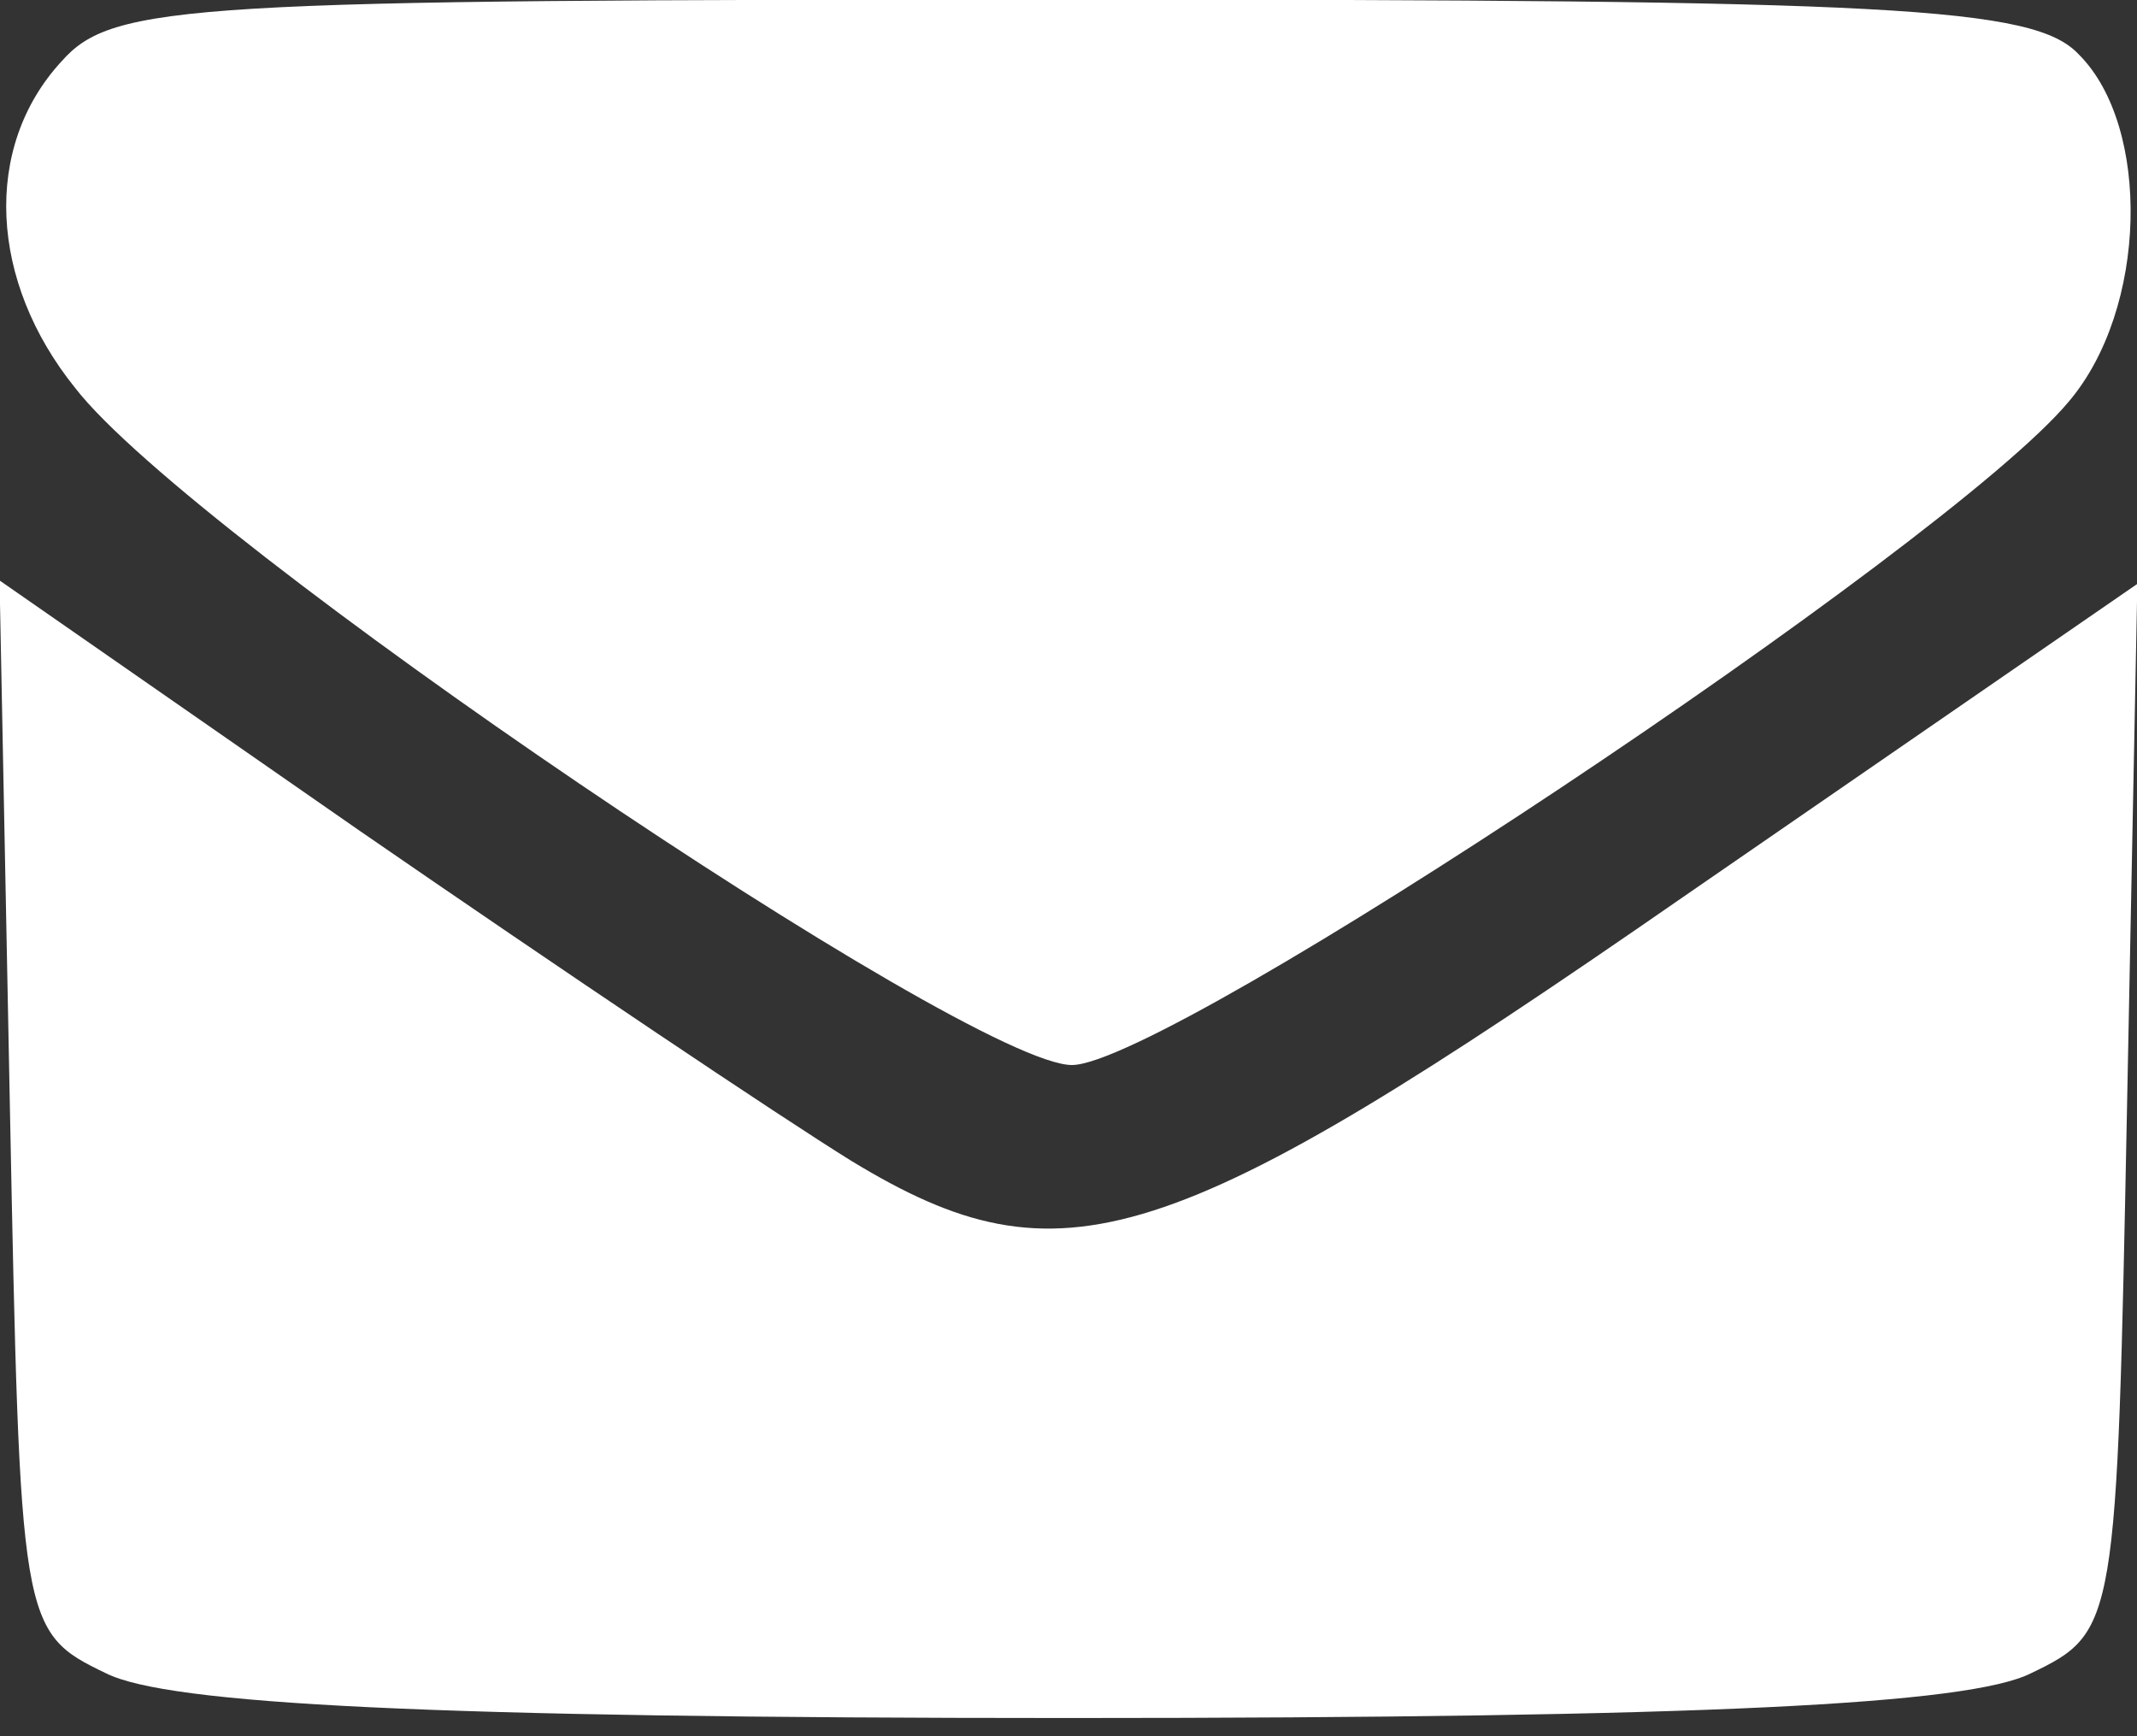
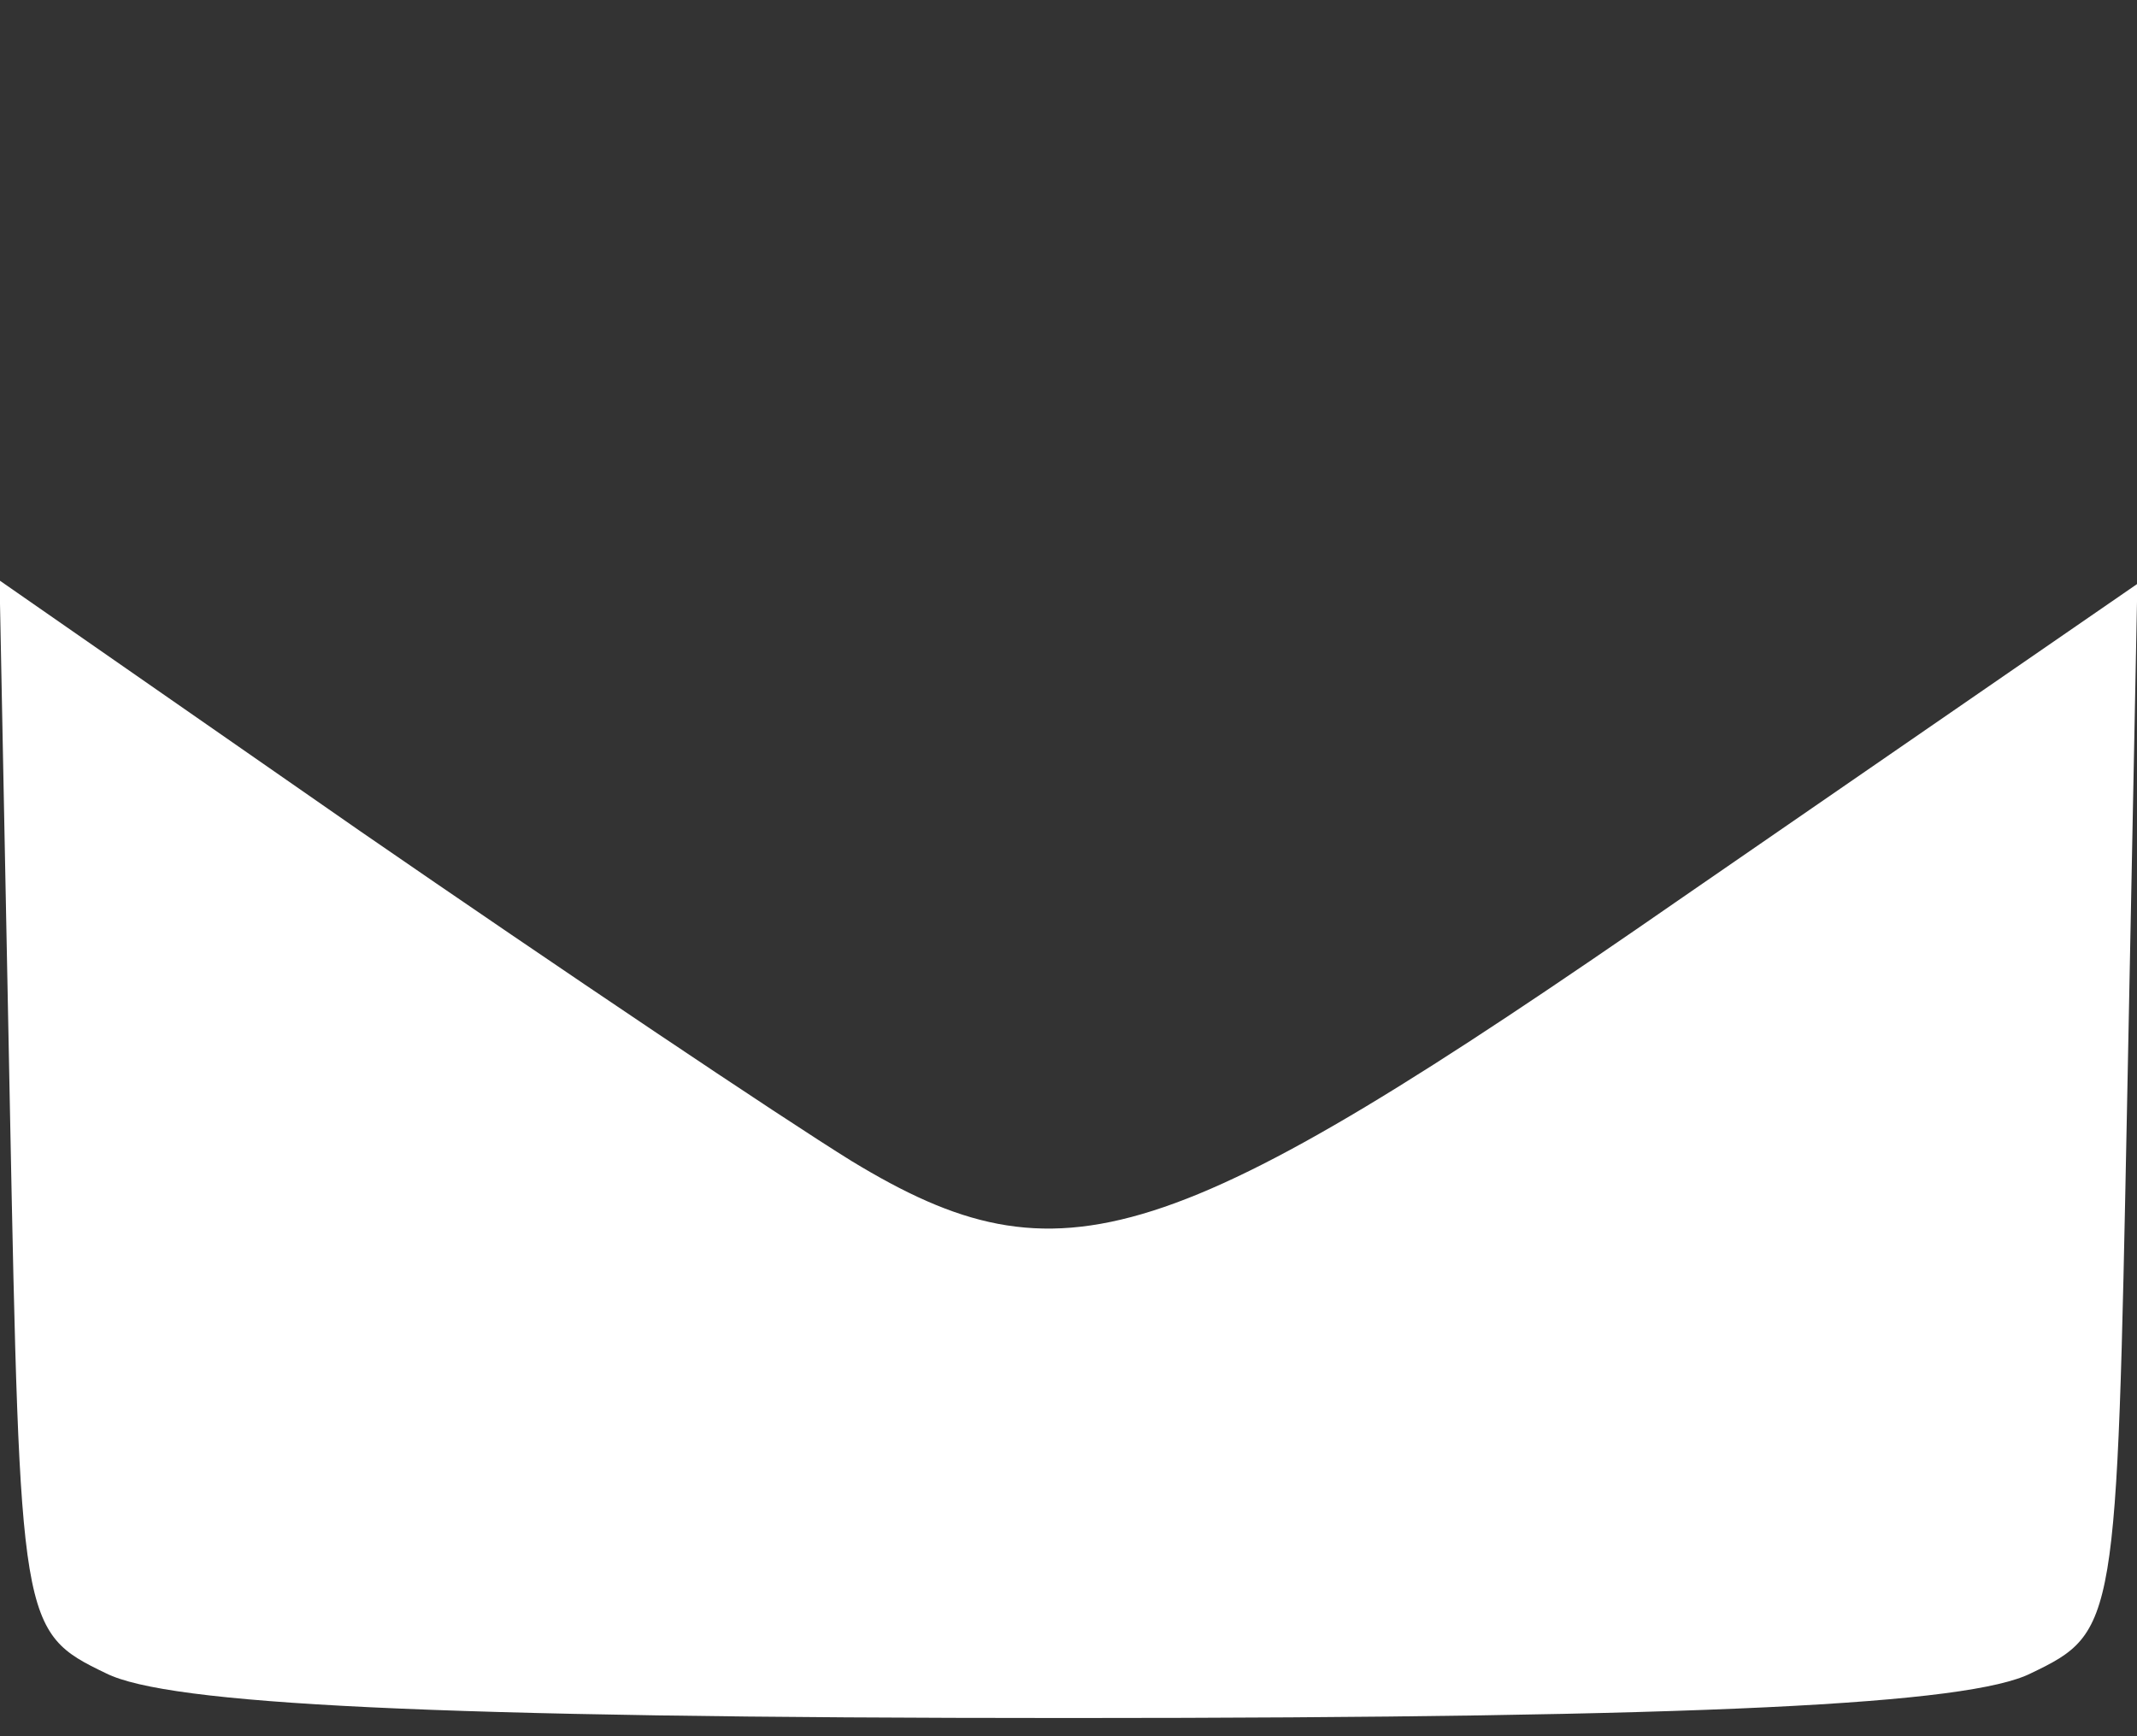
<svg xmlns="http://www.w3.org/2000/svg" width="16" height="13" version="1.1" id="svg12">
  <rect width="100%" height="100%" fill="#333333" stroke="none" />
  <defs id="defs7" />
  <g id="g915" style="fill:#ffffff" transform="matrix(0.193,0,0,0.193,9.232,8.494)">
-     <path d="m -45.451,-41.626 c -3.067,3.333 -2.8,8.533 0.533,12.667 4.533,5.867 34.667,26.267 38.667,26.267 3.733,0 34,-20.133 38.667,-25.733 3.067,-3.6 3.2,-10.667 0.4,-13.467 -1.733,-1.867 -7.2,-2.133 -39.067,-2.133 -34.267,0 -37.2,0.133 -39.2,2.4 z" id="path20" style="fill:#ffffff;stroke-width:0.133" />
-     <path d="m -47.451,-1.092 c 0.4,20.133 0.4,20.4 3.733,22 2.4,1.2 12.533,1.733 37.333,1.733 24.8,0 34.933,-0.533 37.333,-1.733 3.333,-1.6 3.333,-1.867 3.733,-22 l 0.4,-20.267 -17.6,12.133 C -2.518,4.641 -6.651,5.974 -14.785,1.041 c -2.8,-1.733 -11.333,-7.467 -19.067,-12.8 l -14,-9.733 z" id="path22" style="fill:#ffffff;stroke-width:0.133" />
+     <path d="m -47.451,-1.092 c 0.4,20.133 0.4,20.4 3.733,22 2.4,1.2 12.533,1.733 37.333,1.733 24.8,0 34.933,-0.533 37.333,-1.733 3.333,-1.6 3.333,-1.867 3.733,-22 l 0.4,-20.267 -17.6,12.133 C -2.518,4.641 -6.651,5.974 -14.785,1.041 c -2.8,-1.733 -11.333,-7.467 -19.067,-12.8 l -14,-9.733 " id="path22" style="fill:#ffffff;stroke-width:0.133" />
  </g>
</svg>